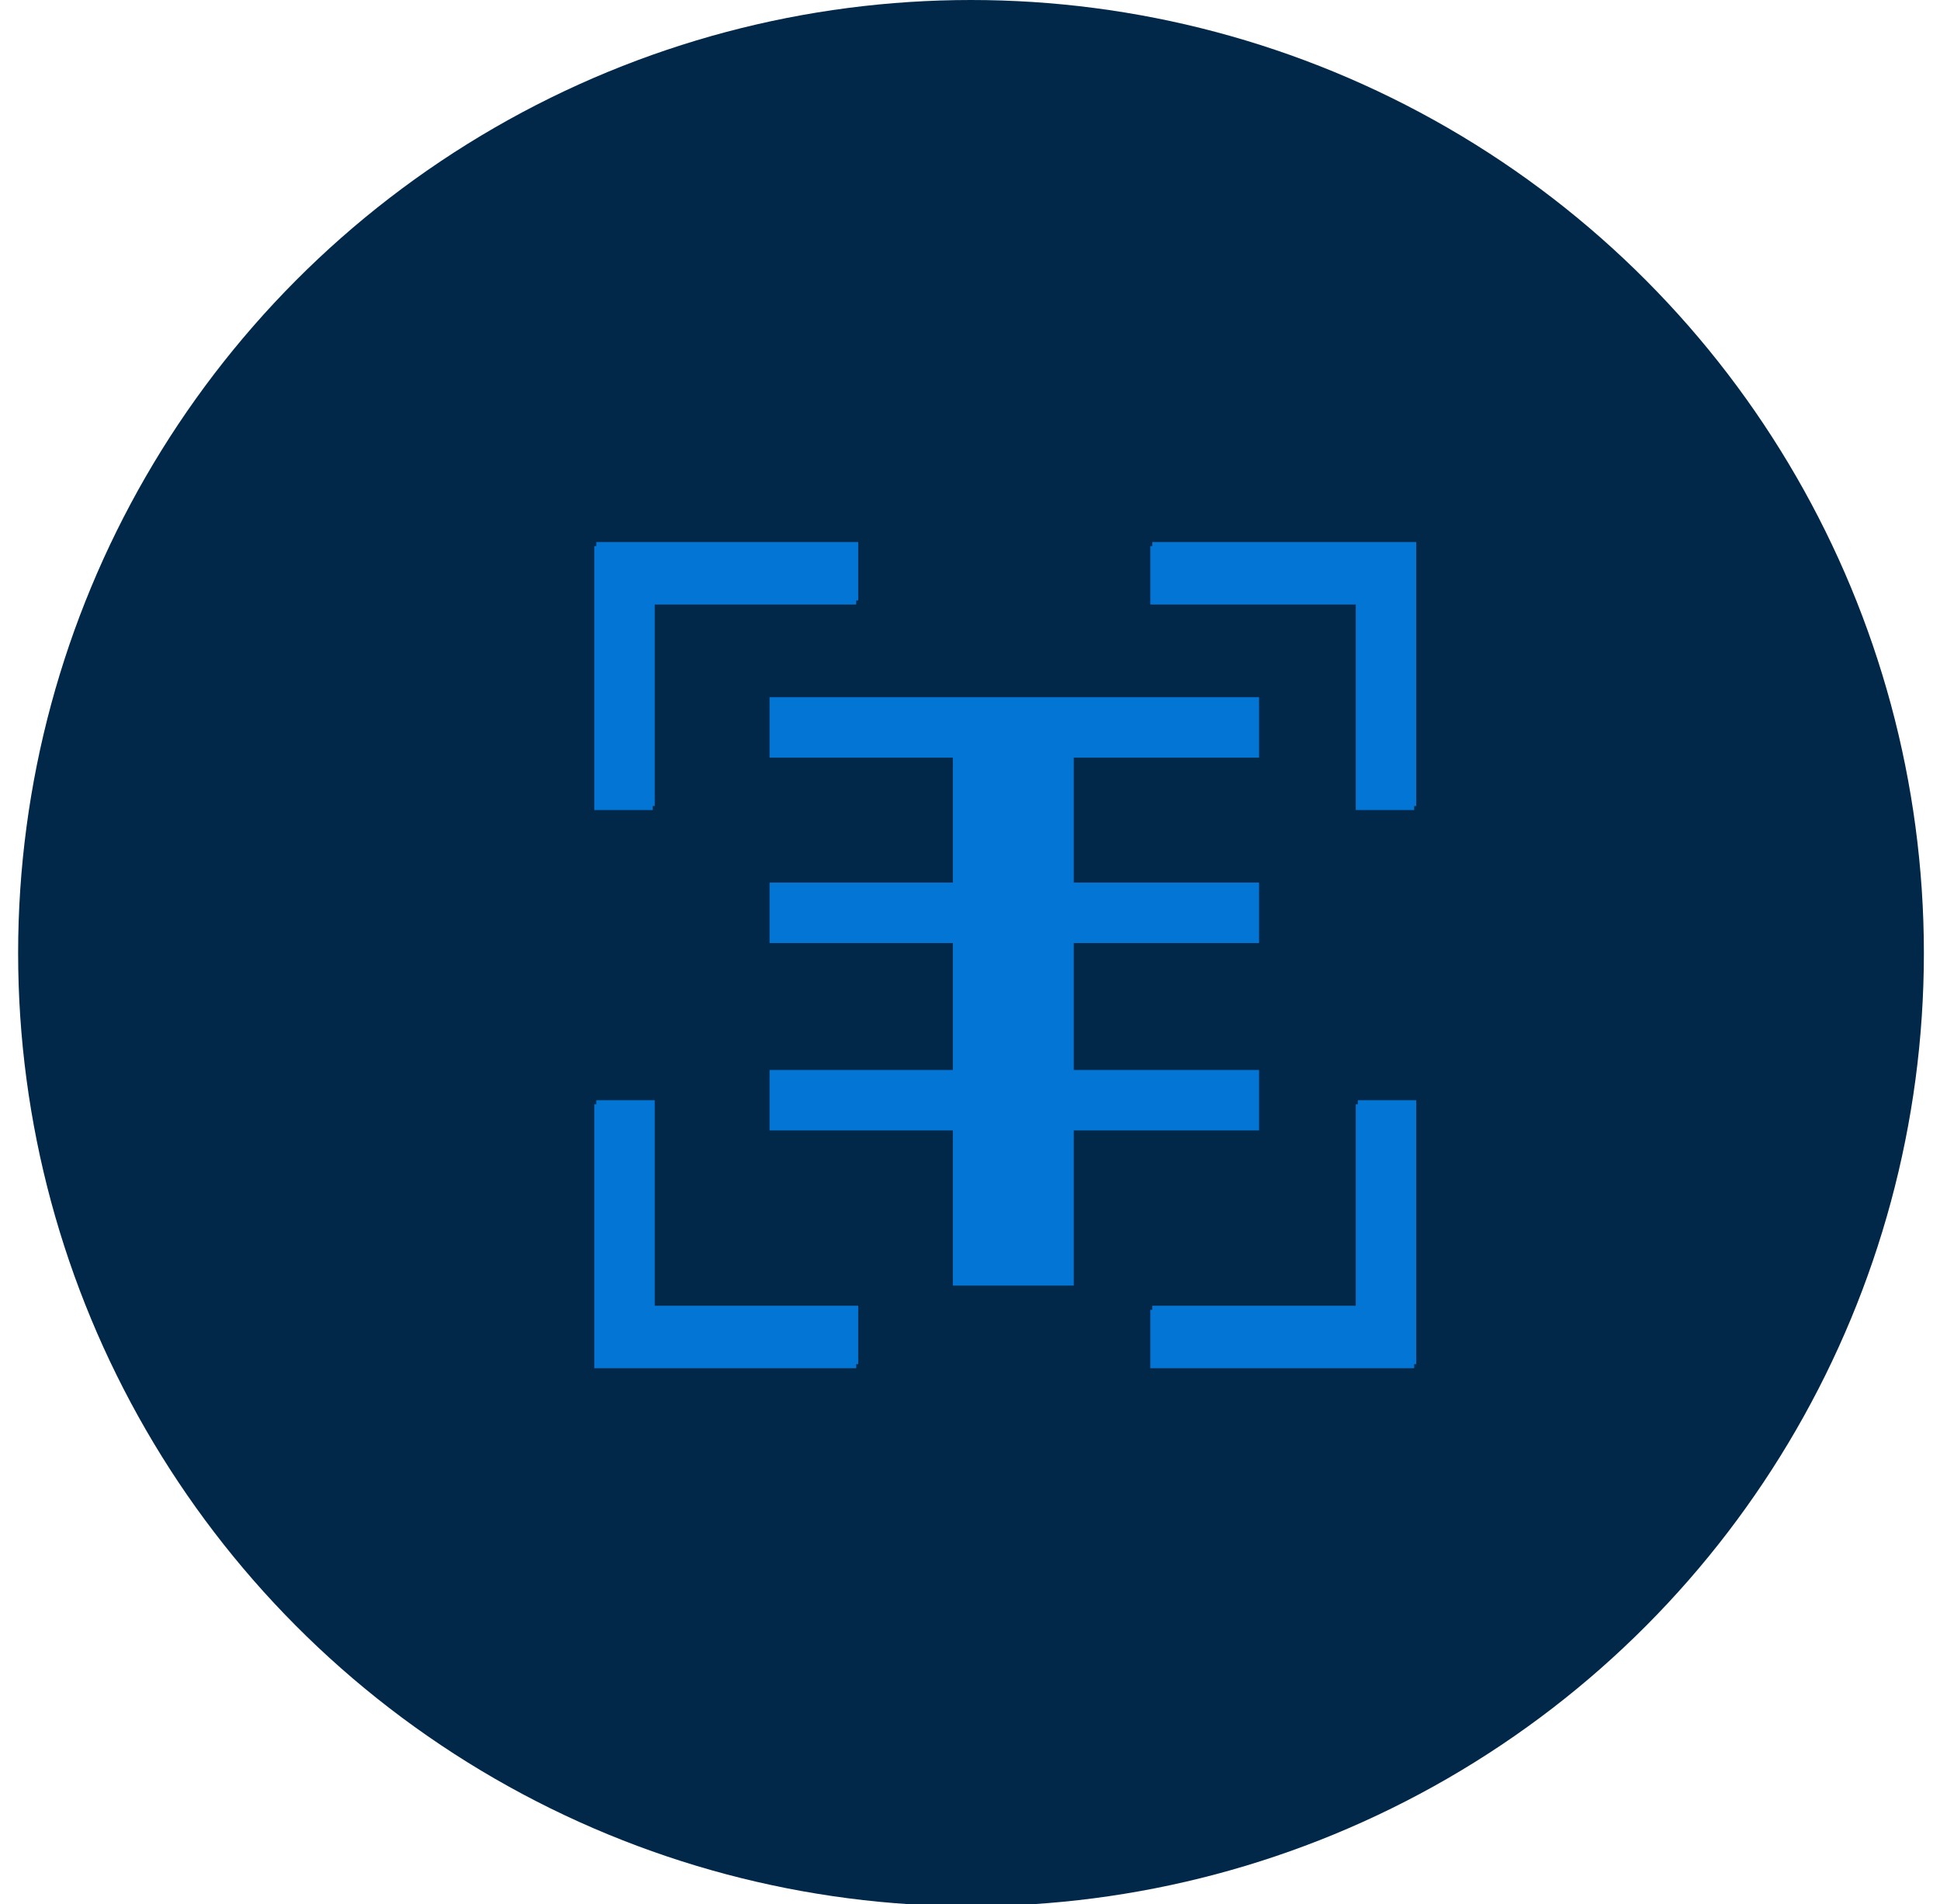
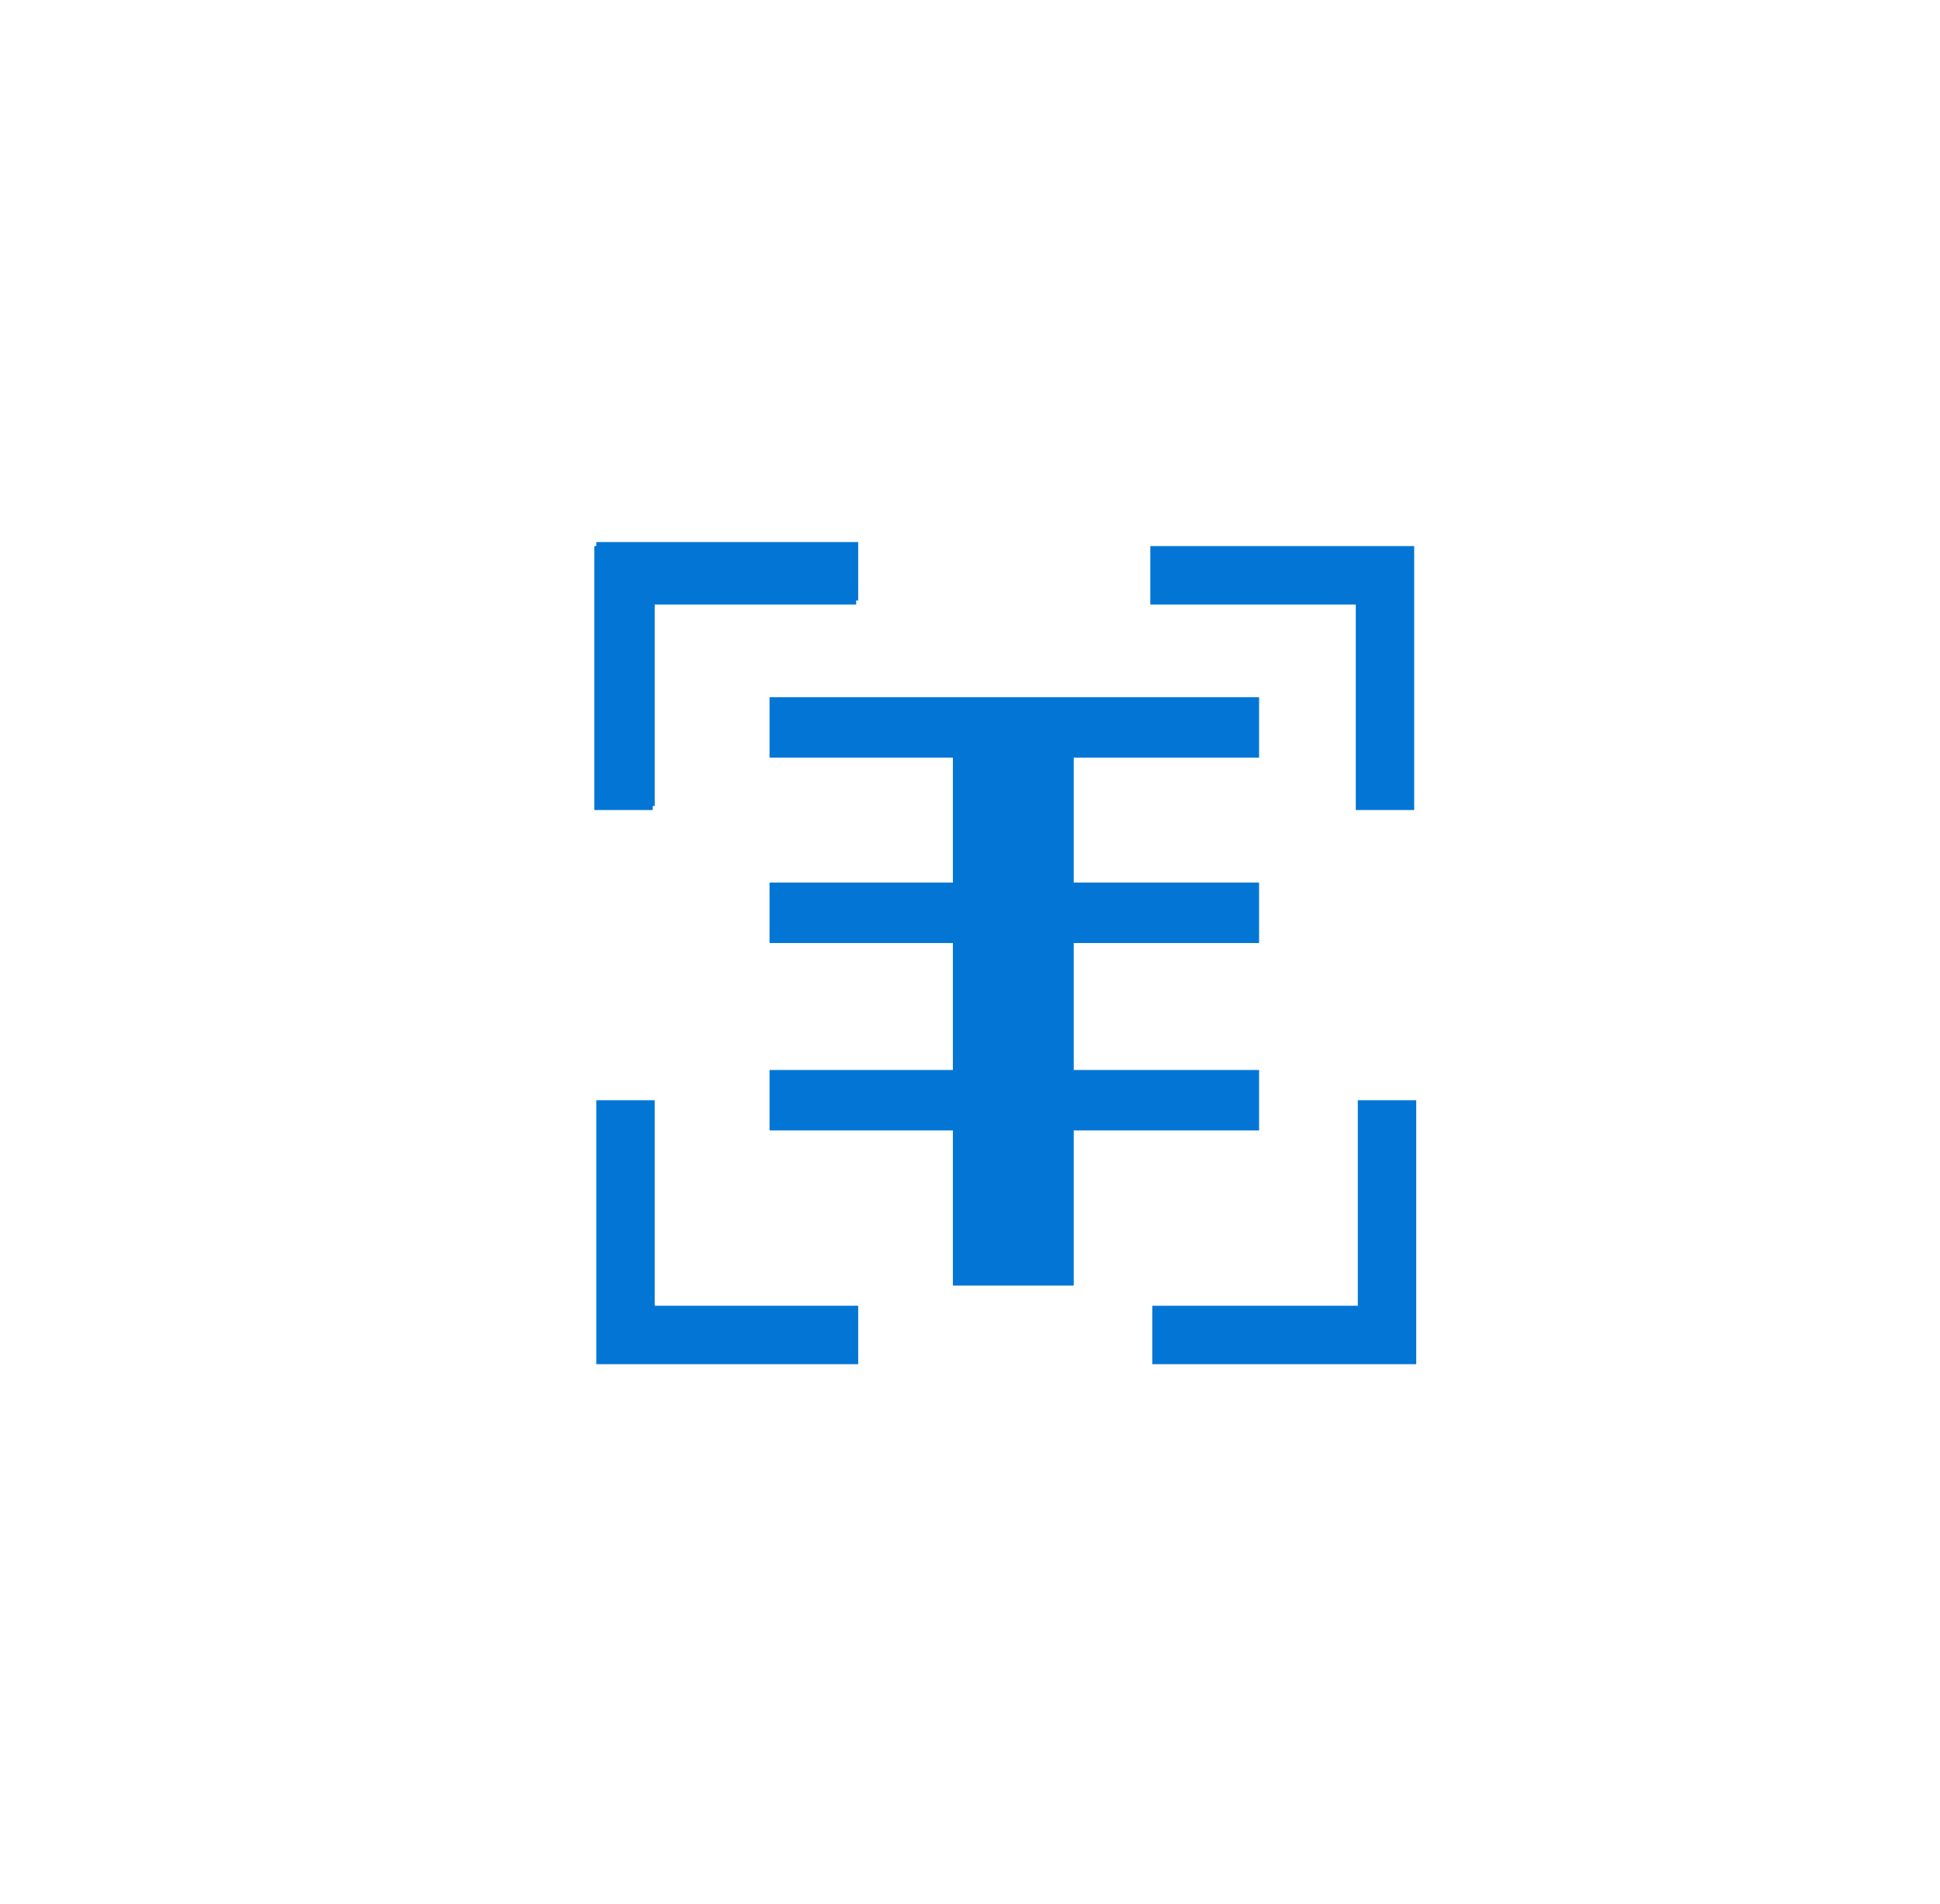
<svg xmlns="http://www.w3.org/2000/svg" id="Layer_1" version="1.1" viewBox="0 0 96.3 94.5">
  <defs>
    <style>
      .st0 {
        stroke-width: 3px;
      }

      .st0, .st1 {
        fill: none;
        stroke: #0376d5;
        stroke-miterlimit: 10;
      }

      .st2 {
        fill: #012848;
      }

      .st1 {
        stroke-width: 6px;
      }

      .st3 {
        fill: #0376d5;
      }
    </style>
  </defs>
-   <circle class="st2" cx="48.2" cy="47.3" r="47.3" />
  <g>
    <polygon class="st3" points="42.5 27.1 29.5 27.1 29.5 40.2 32.4 40.2 32.4 30 42.5 30 42.5 27.1" />
-     <polygon class="st3" points="29.5 54.8 29.5 67.9 42.5 67.9 42.5 65 32.4 65 32.4 54.8 29.5 54.8" />
    <polygon class="st3" points="70.2 40.2 70.2 27.1 57.1 27.1 57.1 30 67.3 30 67.3 40.2 70.2 40.2" />
-     <polygon class="st3" points="57.1 67.9 70.2 67.9 70.2 54.8 67.3 54.8 67.3 65 57.1 65 57.1 67.9" />
  </g>
  <path class="st3" d="M57.3,45h0s0,0,0,0c0,0,0,0,0,0Z" />
  <g>
    <g>
      <polygon class="st3" points="42.6 26.9 29.6 26.9 29.6 40 32.5 40 32.5 29.8 42.6 29.8 42.6 26.9" />
      <polygon class="st3" points="29.6 54.6 29.6 67.7 42.6 67.7 42.6 64.8 32.5 64.8 32.5 54.6 29.6 54.6" />
-       <polygon class="st3" points="70.3 40 70.3 26.9 57.2 26.9 57.2 29.8 67.4 29.8 67.4 40 70.3 40" />
      <polygon class="st3" points="57.2 67.7 70.3 67.7 70.3 54.6 67.4 54.6 67.4 64.8 57.2 64.8 57.2 67.7" />
    </g>
    <line class="st1" x1="50.3" y1="63.8" x2="50.3" y2="36.1" />
    <line class="st0" x1="38.2" y1="36.1" x2="62.5" y2="36.1" />
    <line class="st0" x1="38.2" y1="45.3" x2="62.5" y2="45.3" />
    <line class="st0" x1="38.2" y1="54.6" x2="62.5" y2="54.6" />
  </g>
</svg>